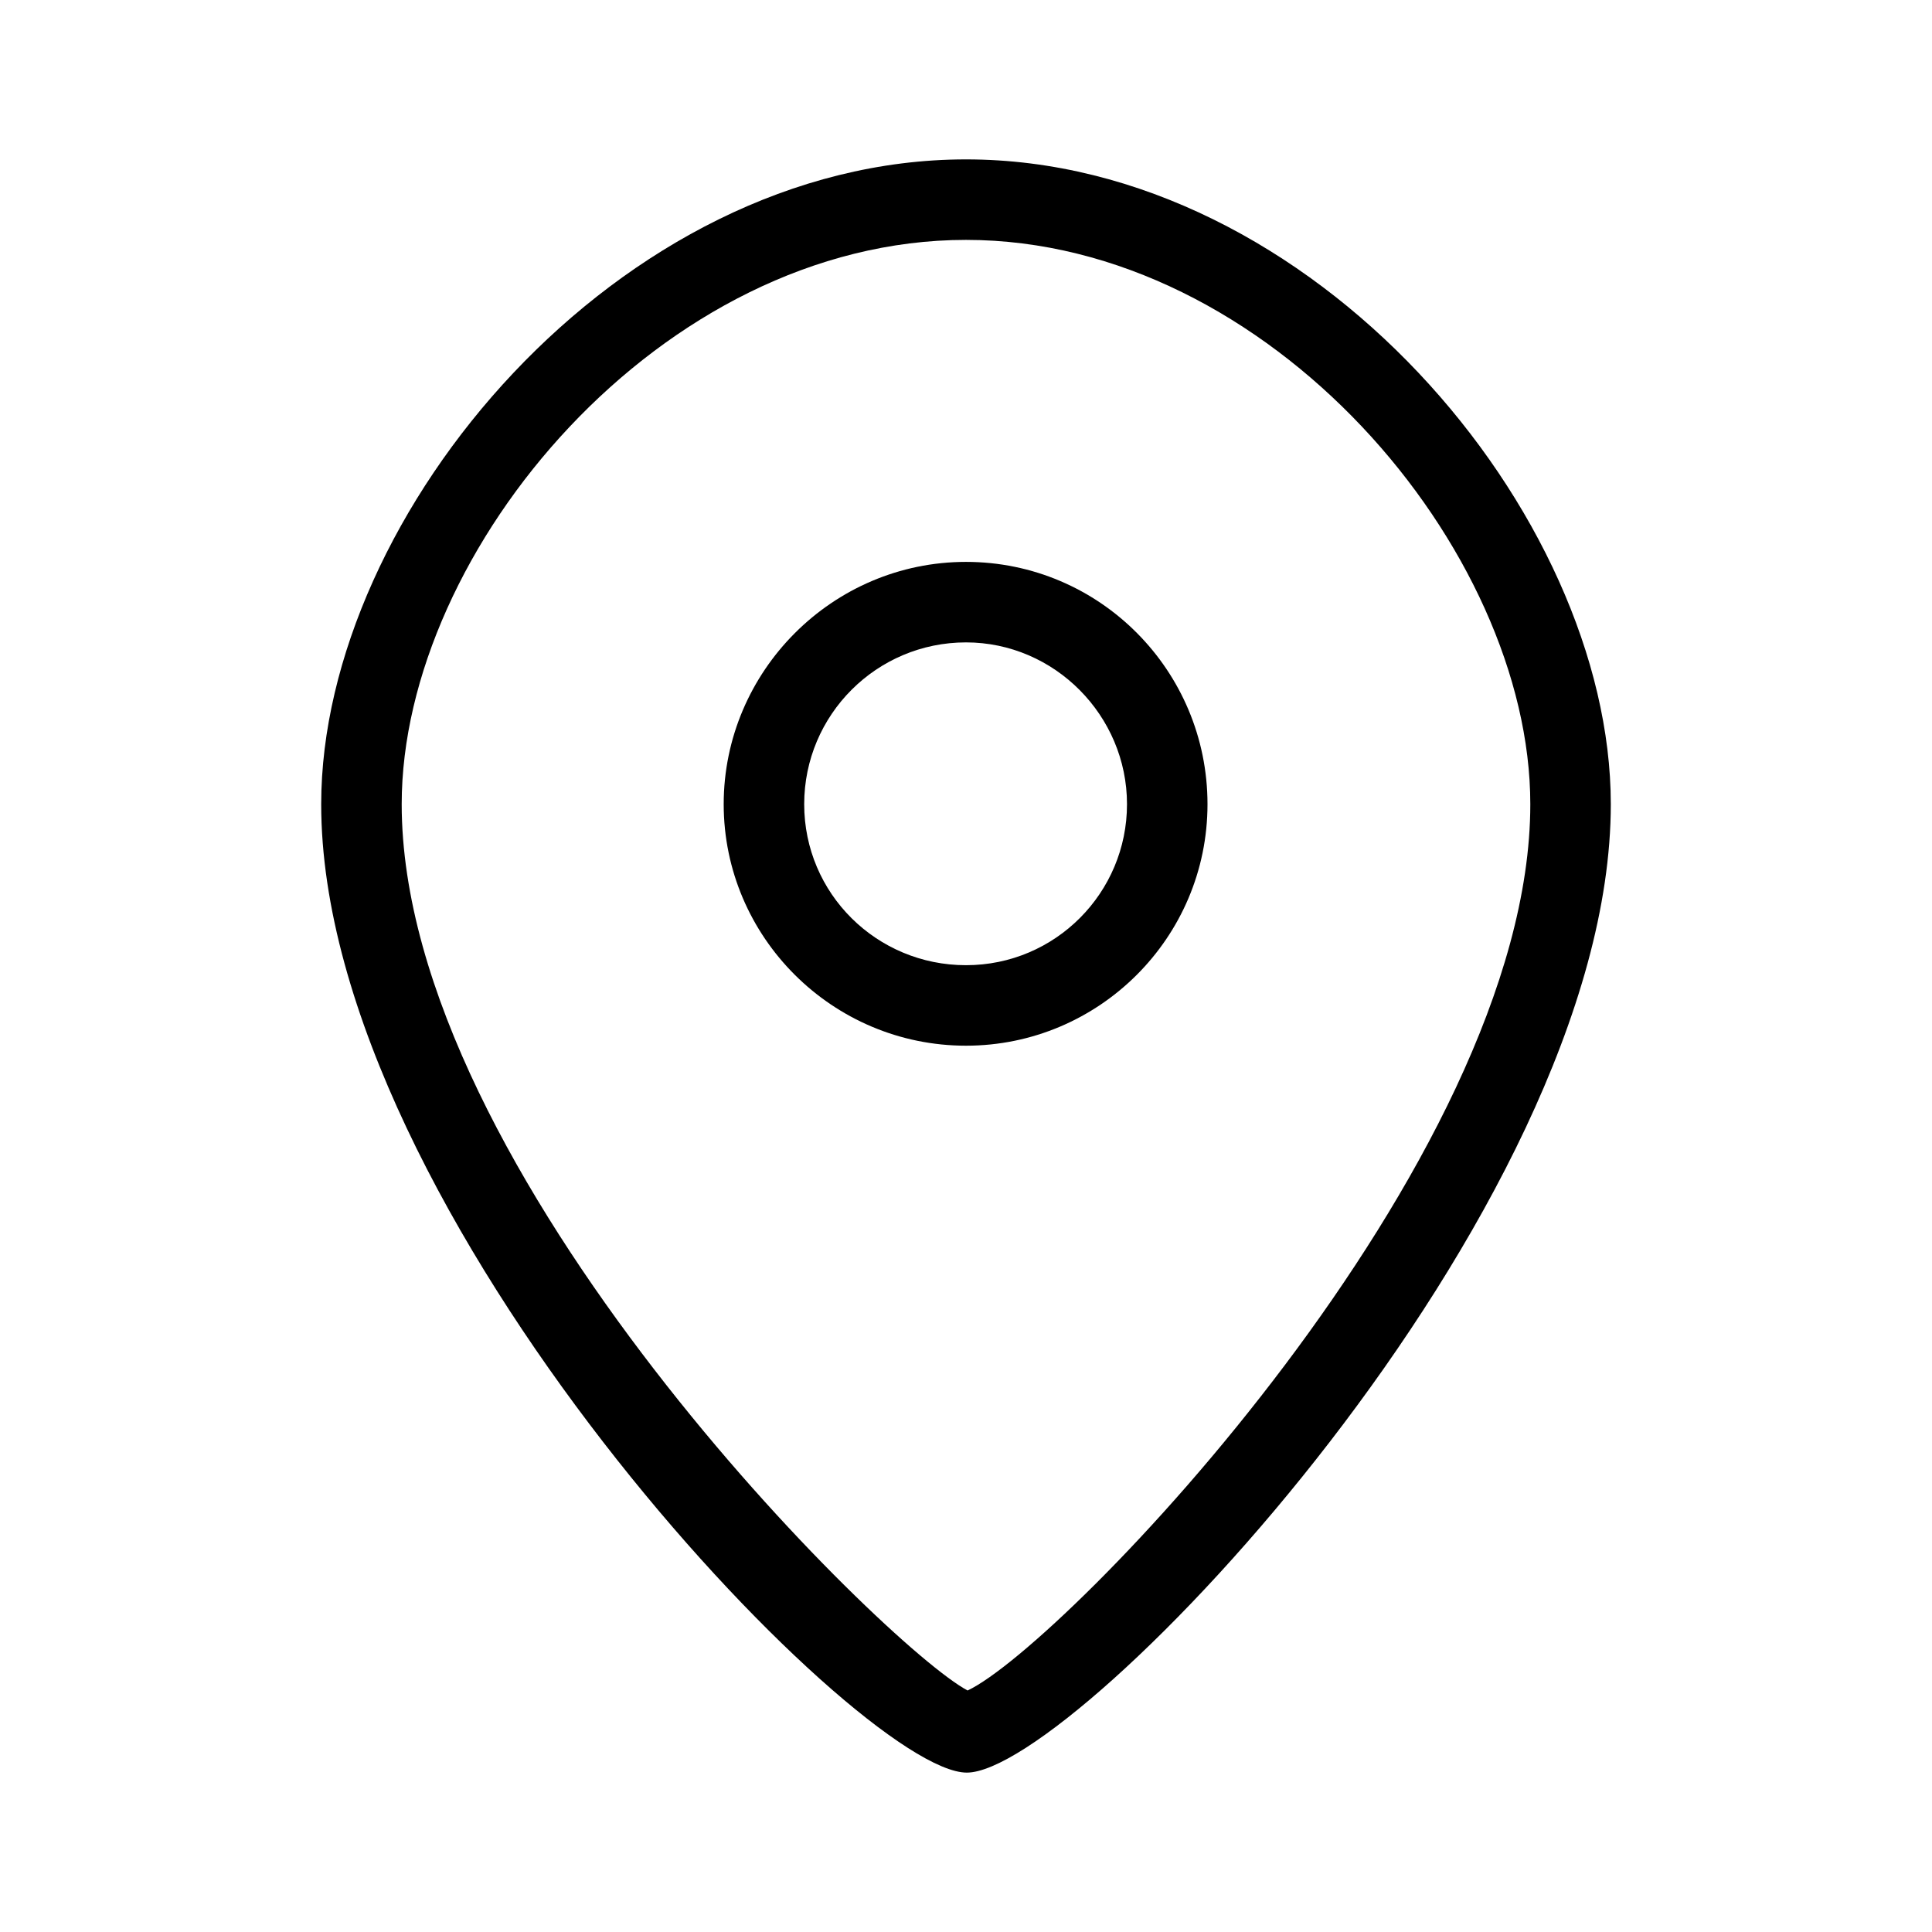
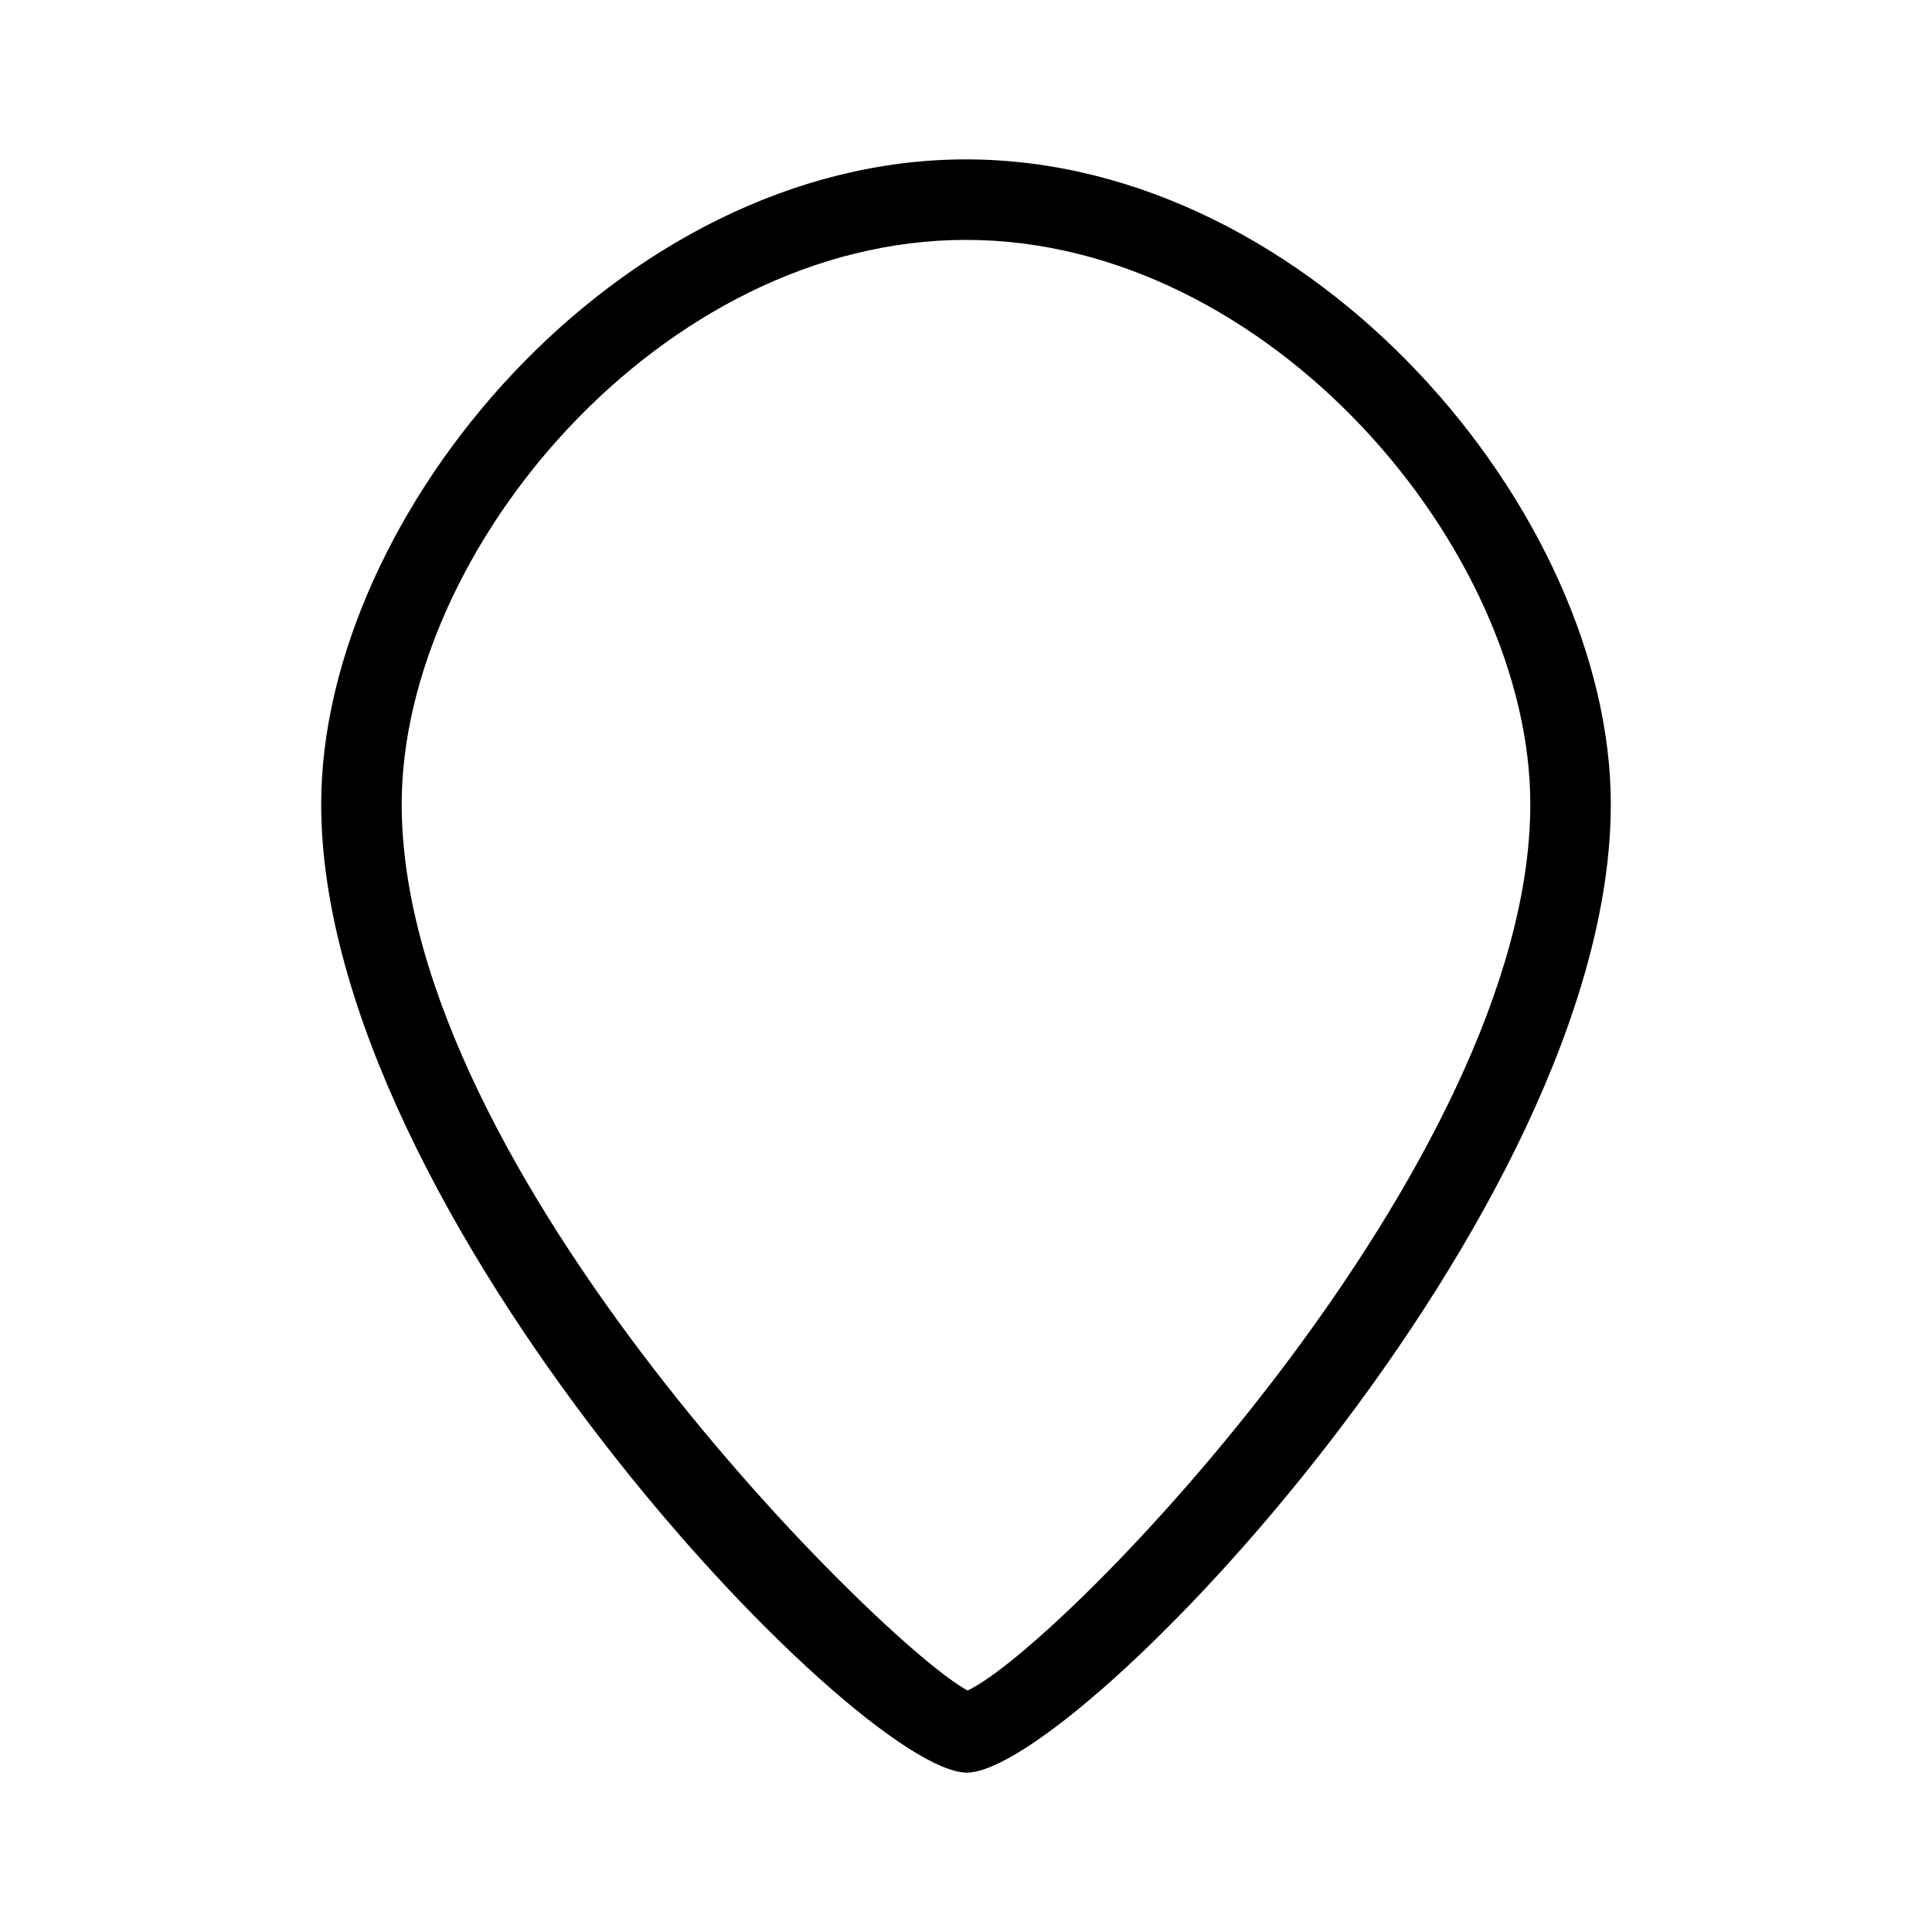
<svg xmlns="http://www.w3.org/2000/svg" viewBox="0 0 24 24">
-   <path d="M12,12.99c-1.66,0-3.01-1.35-3.01-3s1.35-3.01,3.01-3.01,3,1.35,3,3.01-1.35,3-3,3Zm0-5.01c-1.11,0-2.01,.9-2.01,2.01s.9,2,2.01,2,2-.9,2-2-.9-2.01-2-2.01Z" />
  <path d="M12.01,22.02c-1.36,0-8.02-6.95-8.02-12.03C3.99,6.38,7.69,1.98,12,1.98s8.01,4.4,8.01,8.01c0,5.08-6.64,12.03-8,12.03Zm-.01-19.04c-3.78,0-7.01,3.85-7.01,7.01,0,4.57,6.01,10.47,7.03,11.01,1.19-.56,6.99-6.55,6.99-11.01,0-3.16-3.24-7.01-7.01-7.01Z" />
</svg>